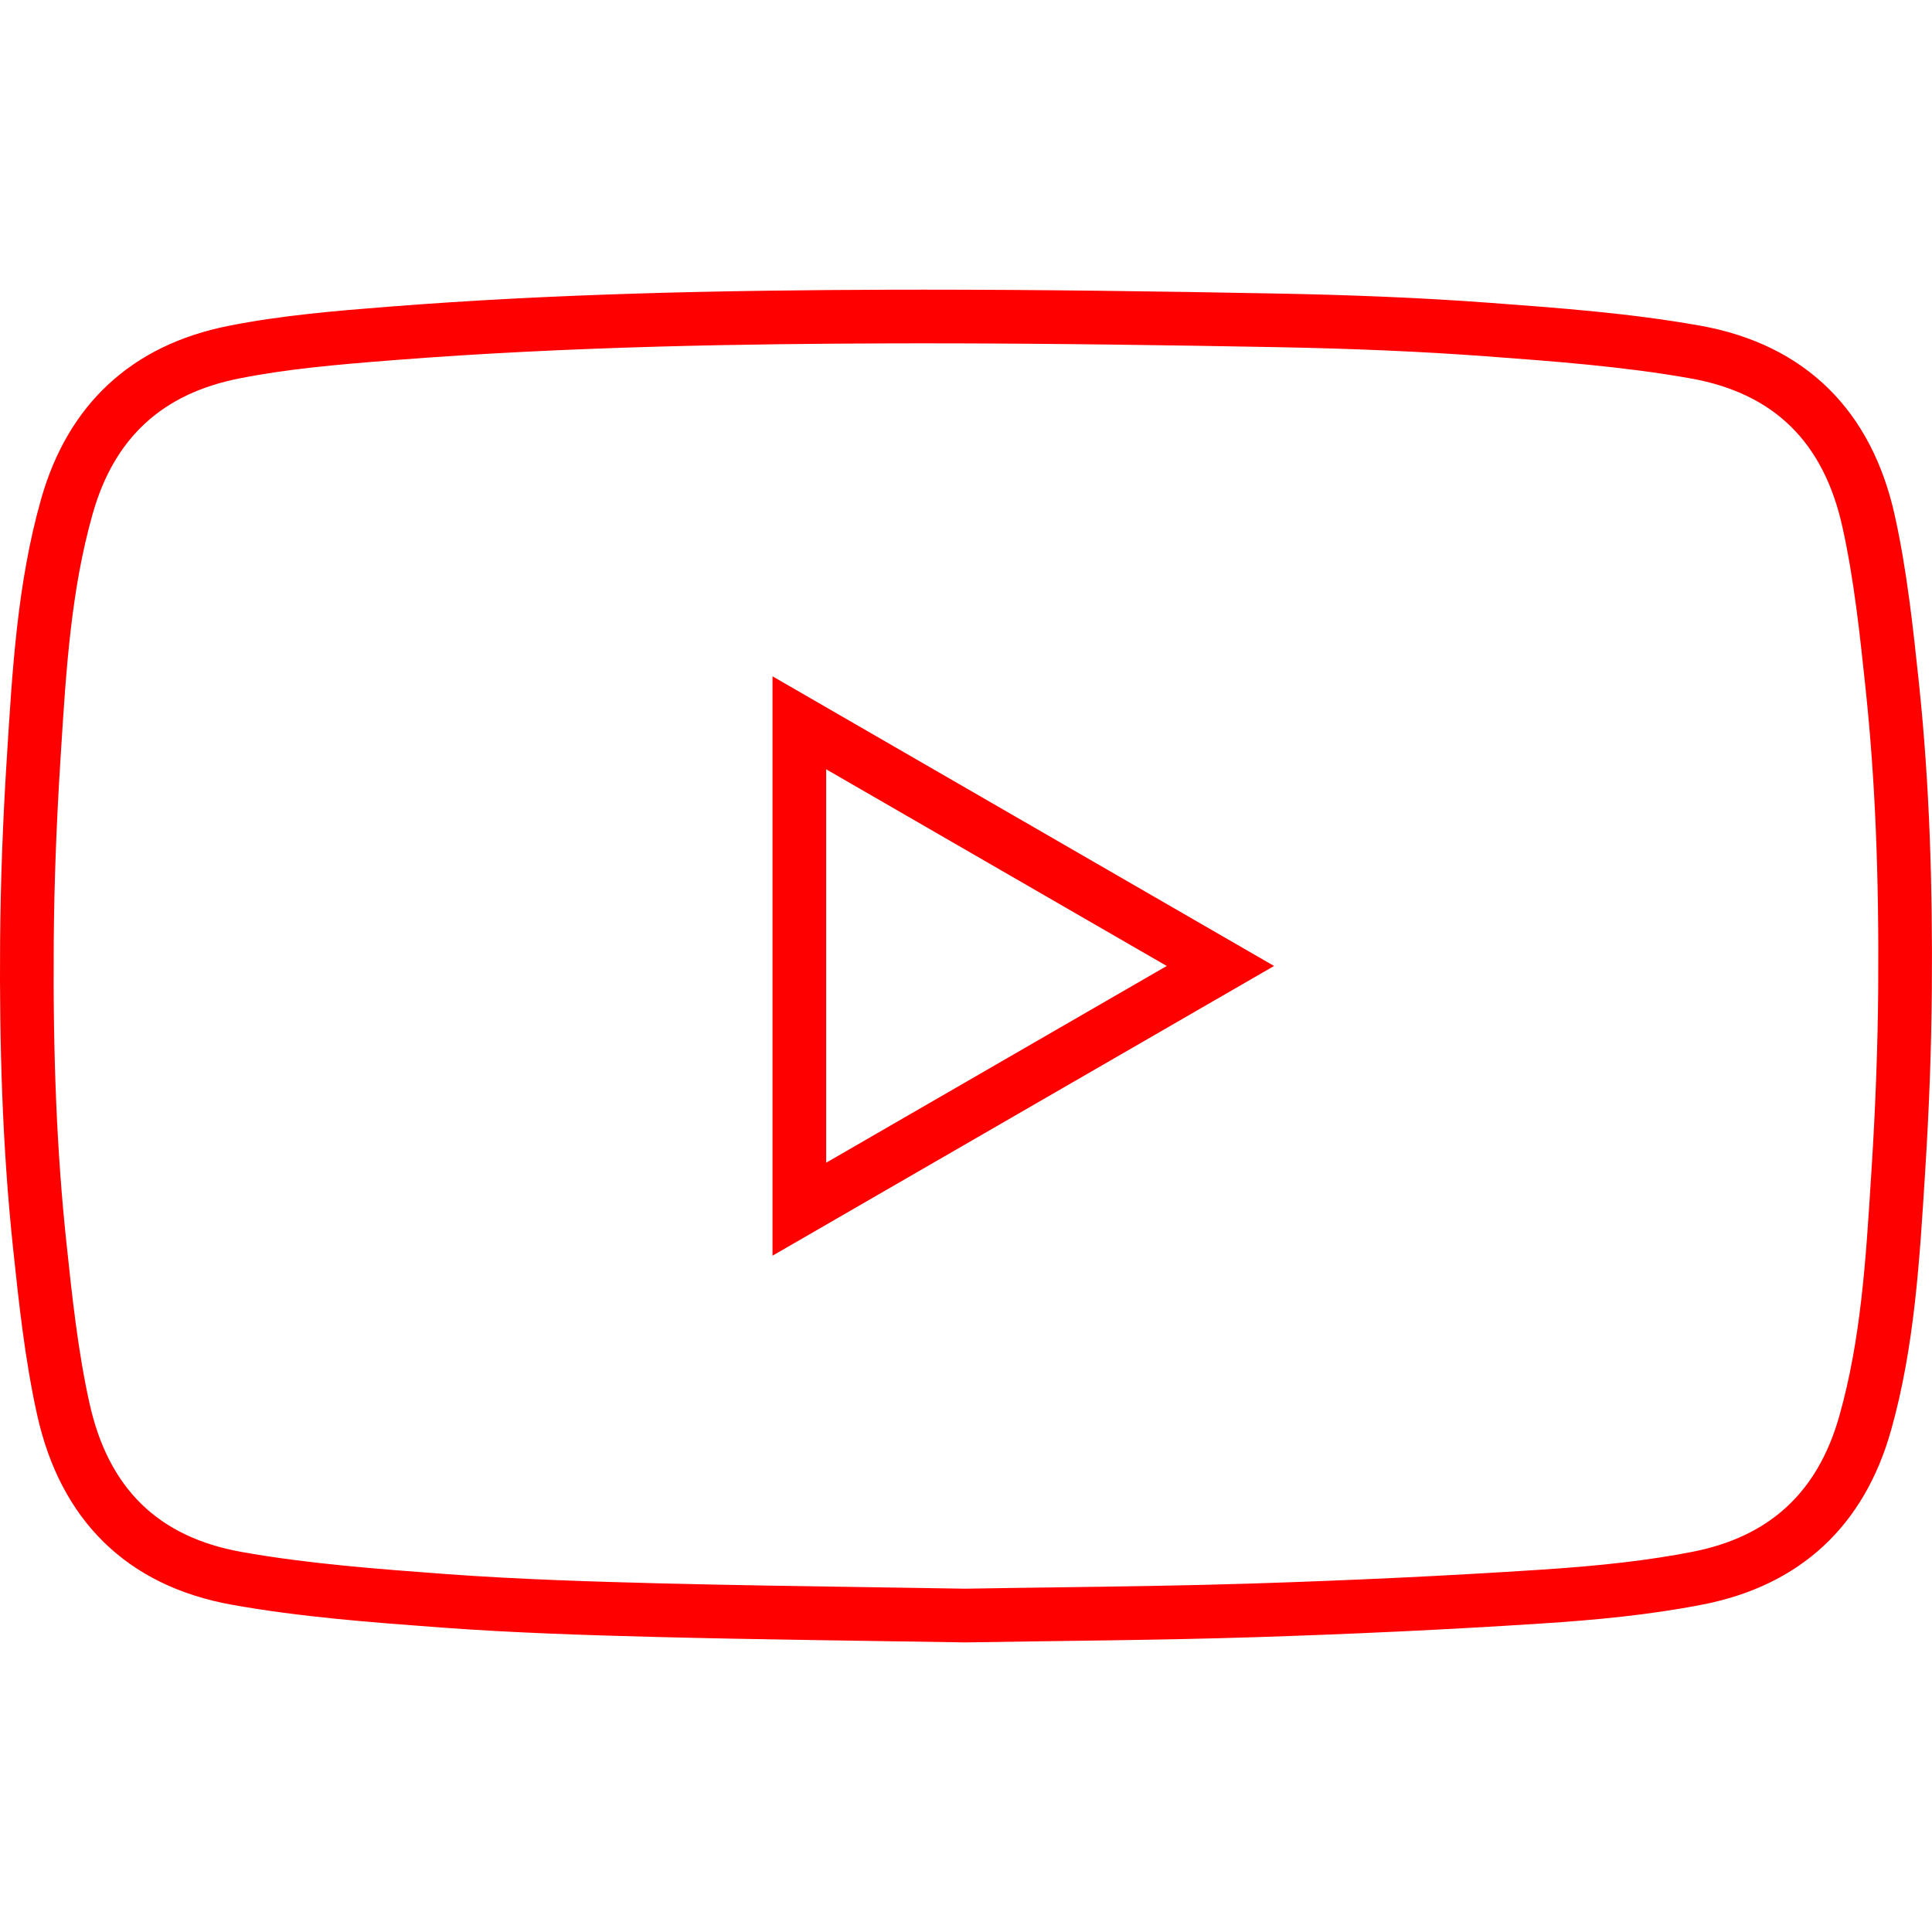
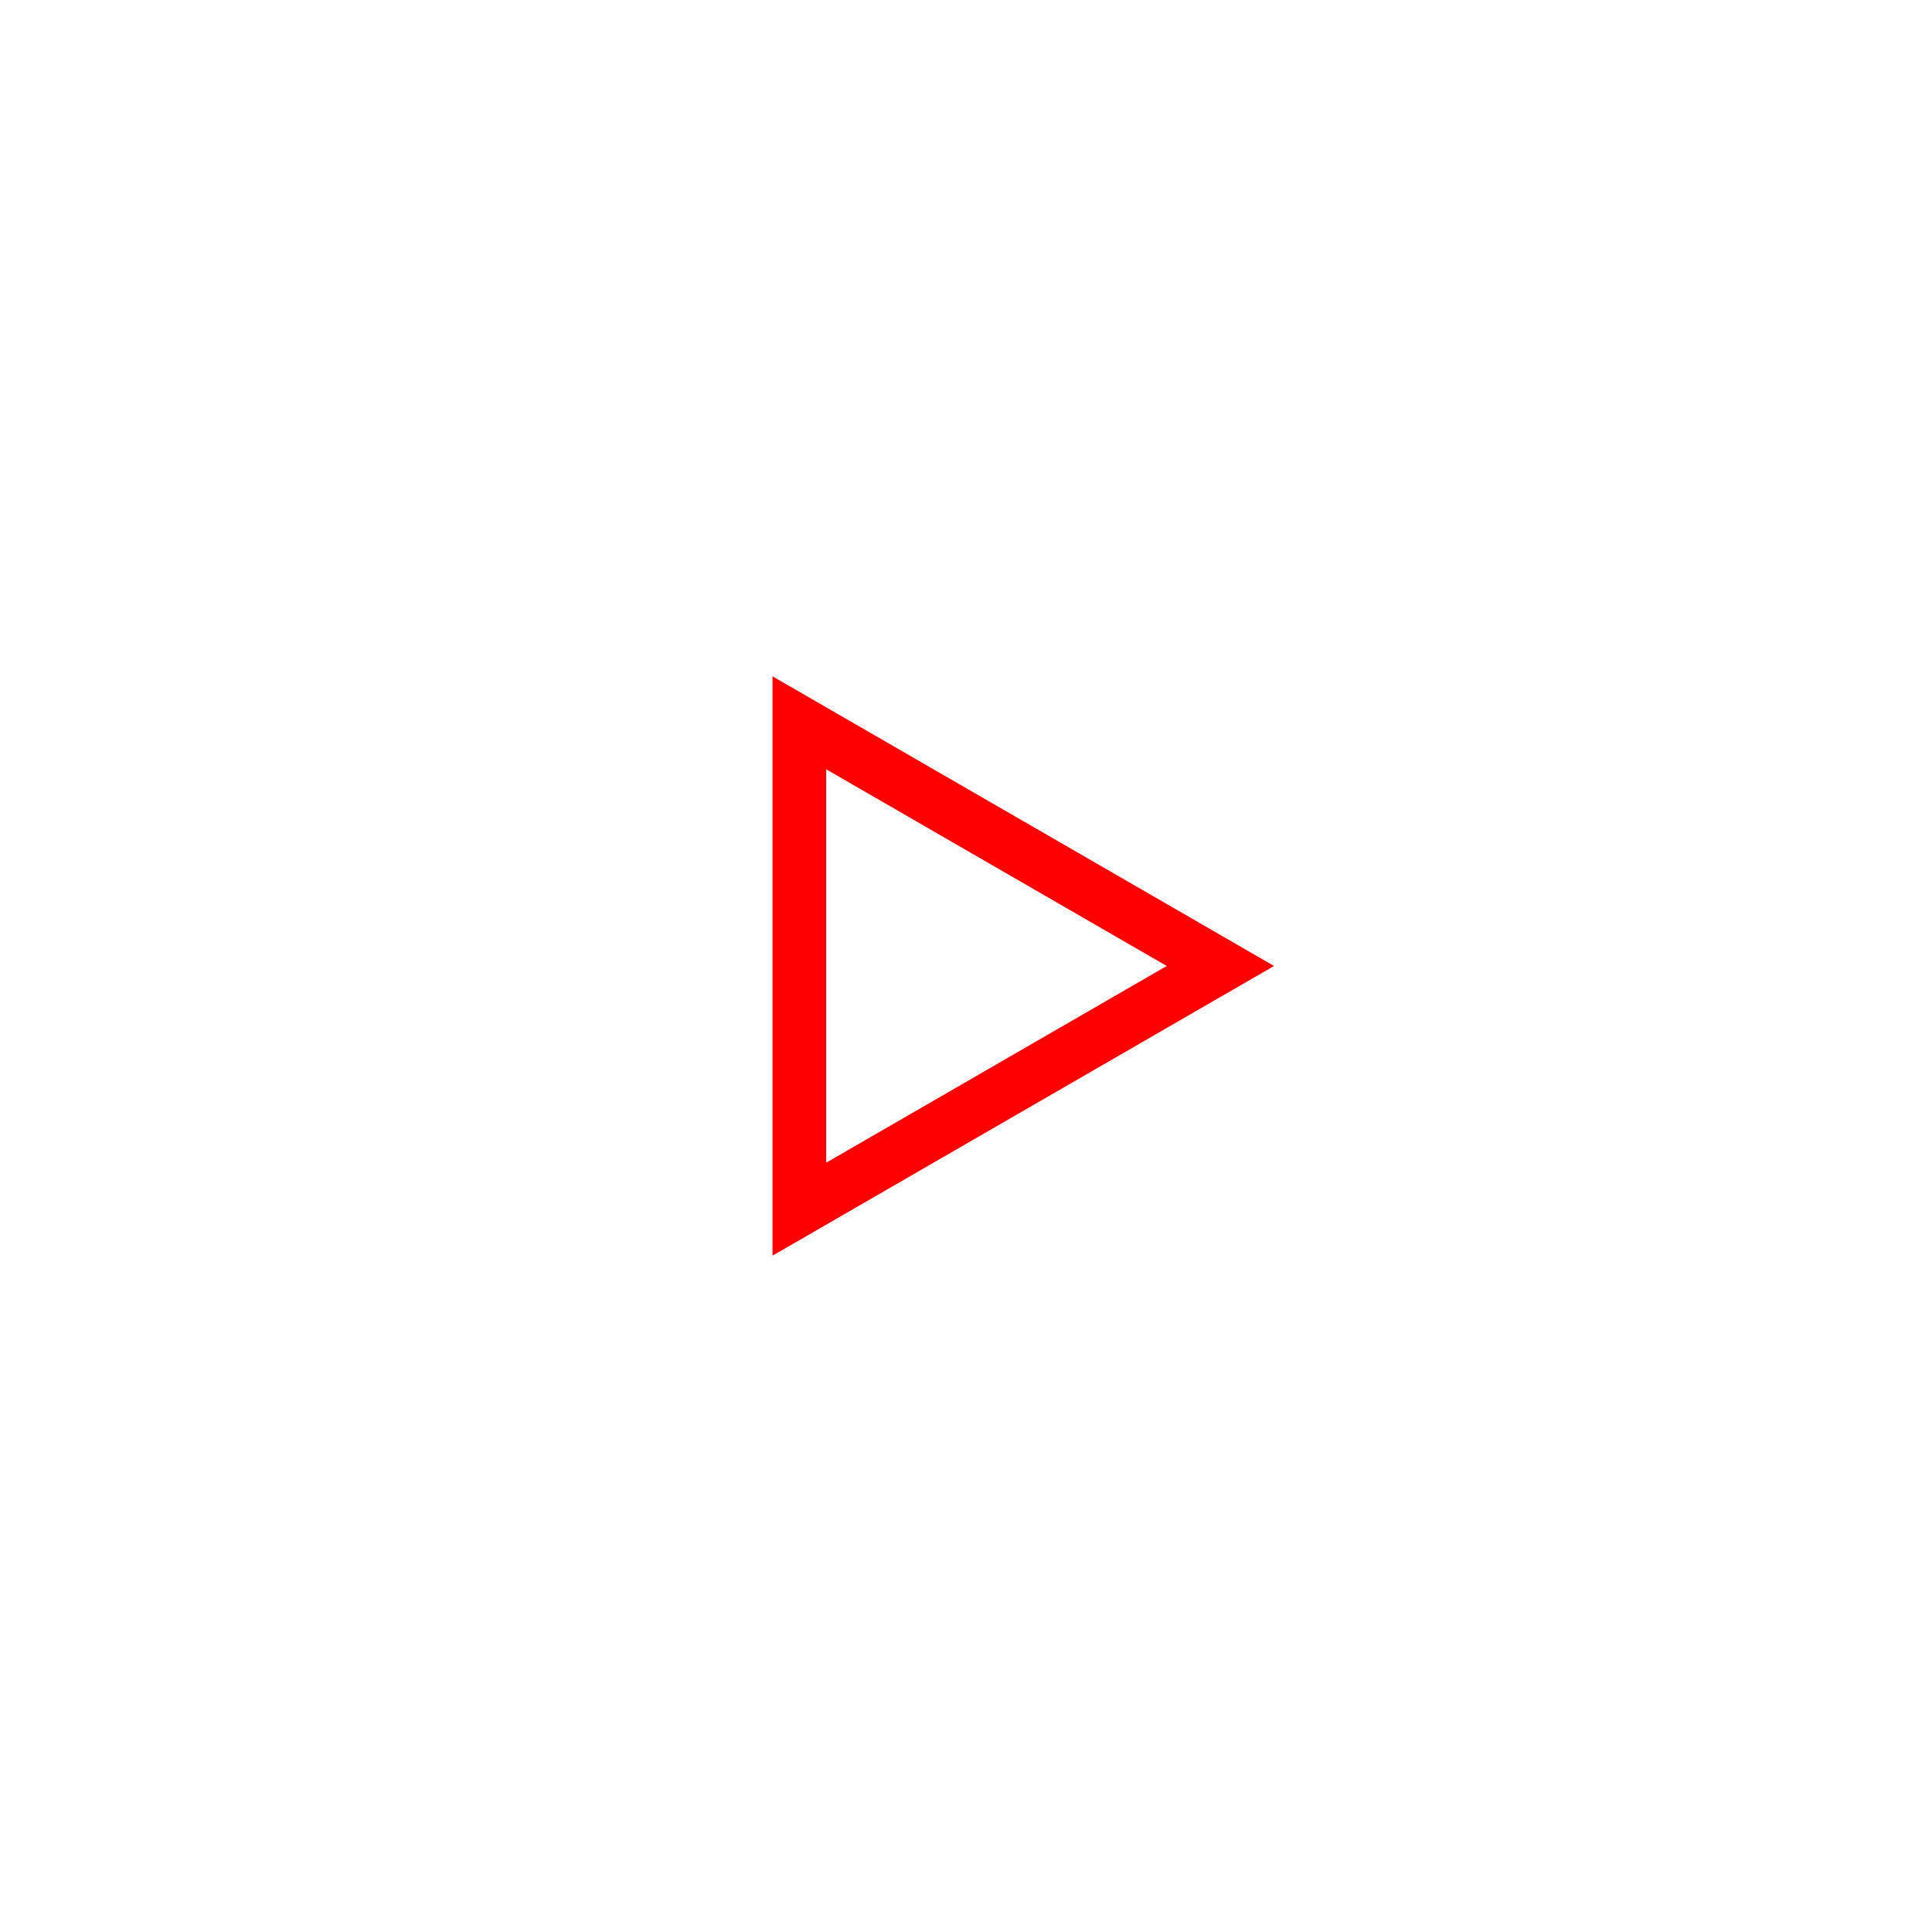
<svg xmlns="http://www.w3.org/2000/svg" version="1.1" id="Layer_1" x="0px" y="0px" width="72px" height="72px" viewBox="0 0 72 72" enable-background="new 0 0 72 72" xml:space="preserve">
-   <path fill="#FF0000" d="M34.397,12.795c4.744,0,9.498,0.075,13.108,0.141c2.919,0.054,5.485,0.165,7.85,0.34  c2.539,0.188,5.164,0.382,7.649,0.826c3.107,0.555,4.959,2.37,5.66,5.548c0.437,1.979,0.653,4.039,0.863,6.032  c0.353,3.335,0.501,6.891,0.468,11.191c-0.017,2.117-0.099,4.354-0.244,6.65l-0.021,0.323c-0.195,3.122-0.38,6.07-1.179,8.908  c-0.802,2.856-2.599,4.518-5.492,5.08c-1.599,0.312-3.365,0.519-5.728,0.67c-3.416,0.223-6.905,0.389-10.666,0.509  c-2.472,0.079-4.995,0.112-7.435,0.145c-1.084,0.015-2.168,0.029-3.252,0.048c-1.147-0.02-2.294-0.036-3.441-0.054  c-2.62-0.039-5.329-0.079-7.987-0.146c-2.398-0.062-5.187-0.144-7.946-0.347c-2.521-0.188-5.129-0.38-7.609-0.824  c-3.107-0.557-4.959-2.371-5.662-5.549c-0.432-1.953-0.649-4.006-0.859-5.99c-0.354-3.34-0.503-6.896-0.471-11.19  c0.016-2.128,0.098-4.38,0.244-6.694l0.022-0.352c0.196-3.126,0.381-6.078,1.186-8.915c0.801-2.822,2.583-4.47,5.449-5.039  c1.787-0.355,3.583-0.513,5.747-0.683c6.688-0.526,13.403-0.611,18.505-0.626L34.397,12.795 M34.397,10.795  c-0.416,0-0.831,0.001-1.246,0.002c-6.225,0.019-12.449,0.144-18.657,0.632c-2.001,0.157-4.016,0.325-5.979,0.715  c-3.599,0.714-5.979,2.916-6.983,6.455c-0.896,3.157-1.075,6.431-1.28,9.687c-0.143,2.266-0.231,4.536-0.248,6.805  c-0.028,3.812,0.081,7.623,0.482,11.416c0.22,2.08,0.445,4.174,0.896,6.211c0.861,3.898,3.313,6.379,7.262,7.086  c2.573,0.461,5.201,0.656,7.814,0.85c2.675,0.197,5.36,0.283,8.042,0.352c3.825,0.098,7.652,0.137,11.479,0.201  c3.584-0.061,7.168-0.079,10.75-0.193c3.58-0.114,7.158-0.279,10.732-0.512c2.002-0.129,4.016-0.32,5.98-0.703  c3.639-0.707,6.03-2.926,7.035-6.502c0.885-3.146,1.065-6.404,1.27-9.646c0.143-2.25,0.23-4.507,0.248-6.761  c0.029-3.812-0.078-7.623-0.479-11.417c-0.221-2.093-0.447-4.201-0.899-6.252c-0.86-3.899-3.313-6.38-7.262-7.086  c-2.588-0.462-5.229-0.657-7.856-0.852c-2.646-0.196-5.304-0.296-7.957-0.345C43.161,10.856,38.778,10.795,34.397,10.795  L34.397,10.795z" />
  <path fill="#FF0000" d="M30.789,28.669l12.692,7.33l-12.692,7.332V28.669 M28.789,25.204c0,7.236,0,14.369,0,21.592  c6.26-3.615,12.444-7.188,18.691-10.797C41.227,32.388,35.031,28.81,28.789,25.204L28.789,25.204z" />
  <rect fill="none" width="72" height="72" />
</svg>